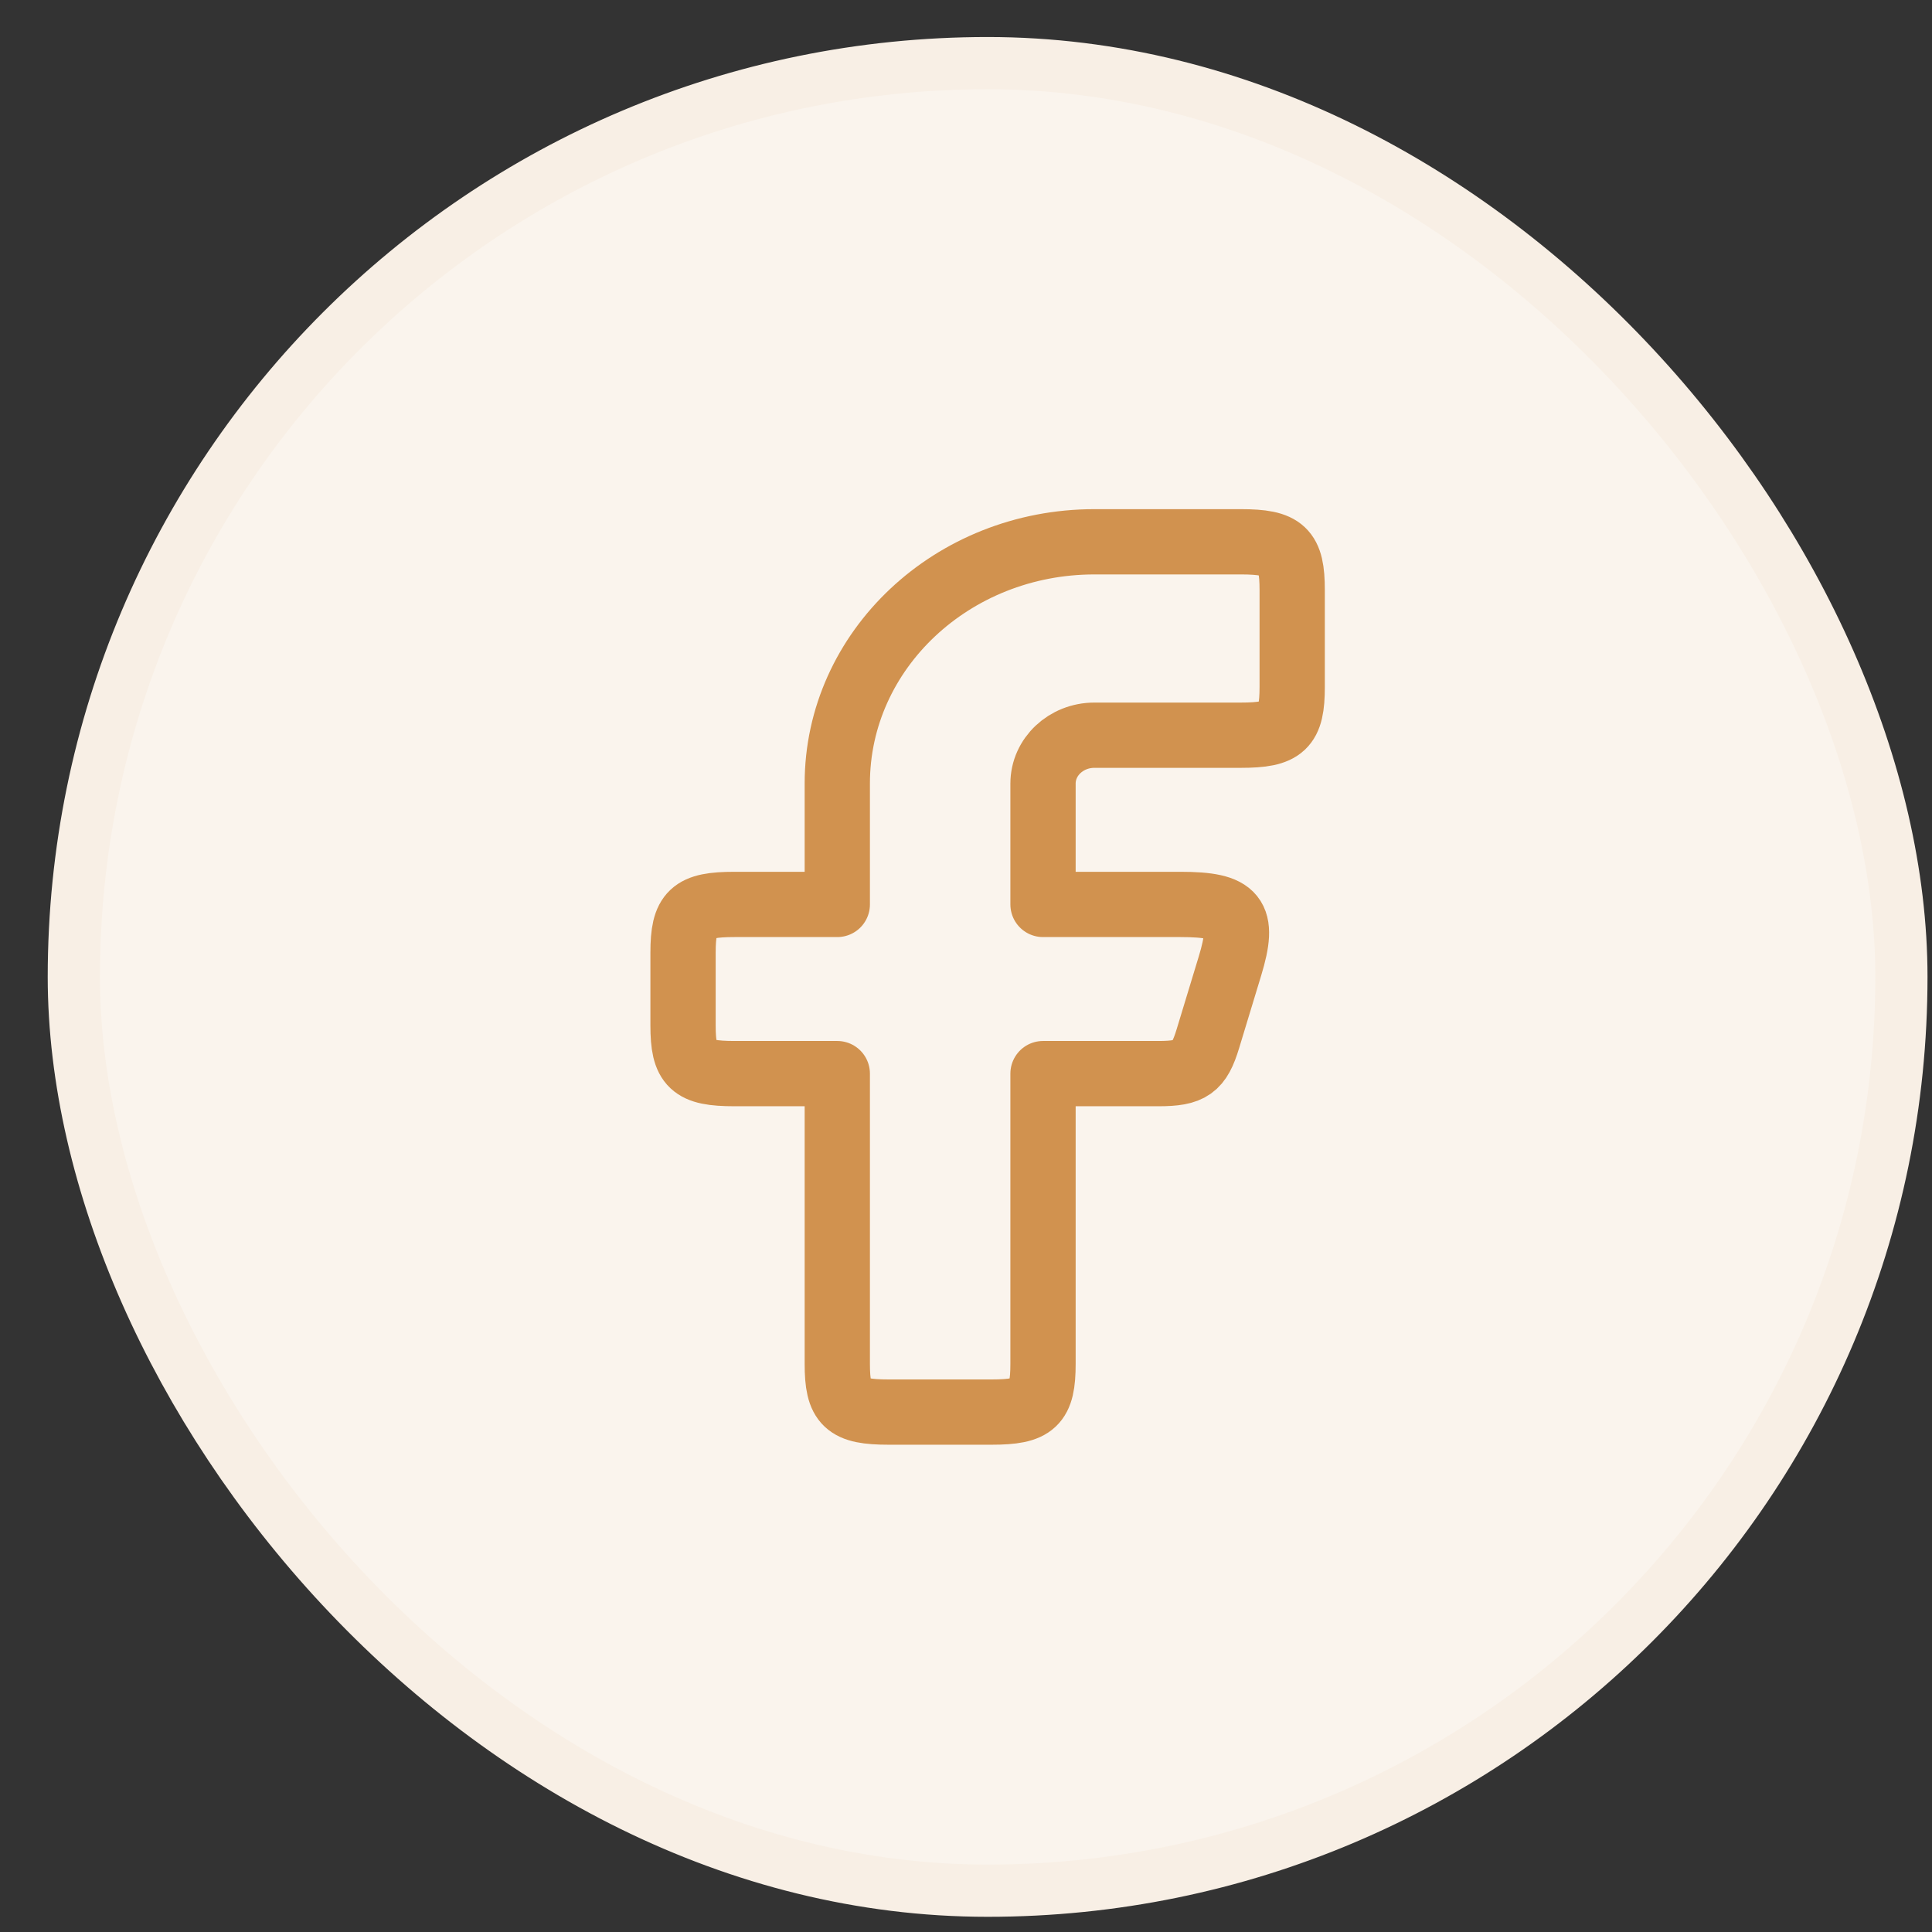
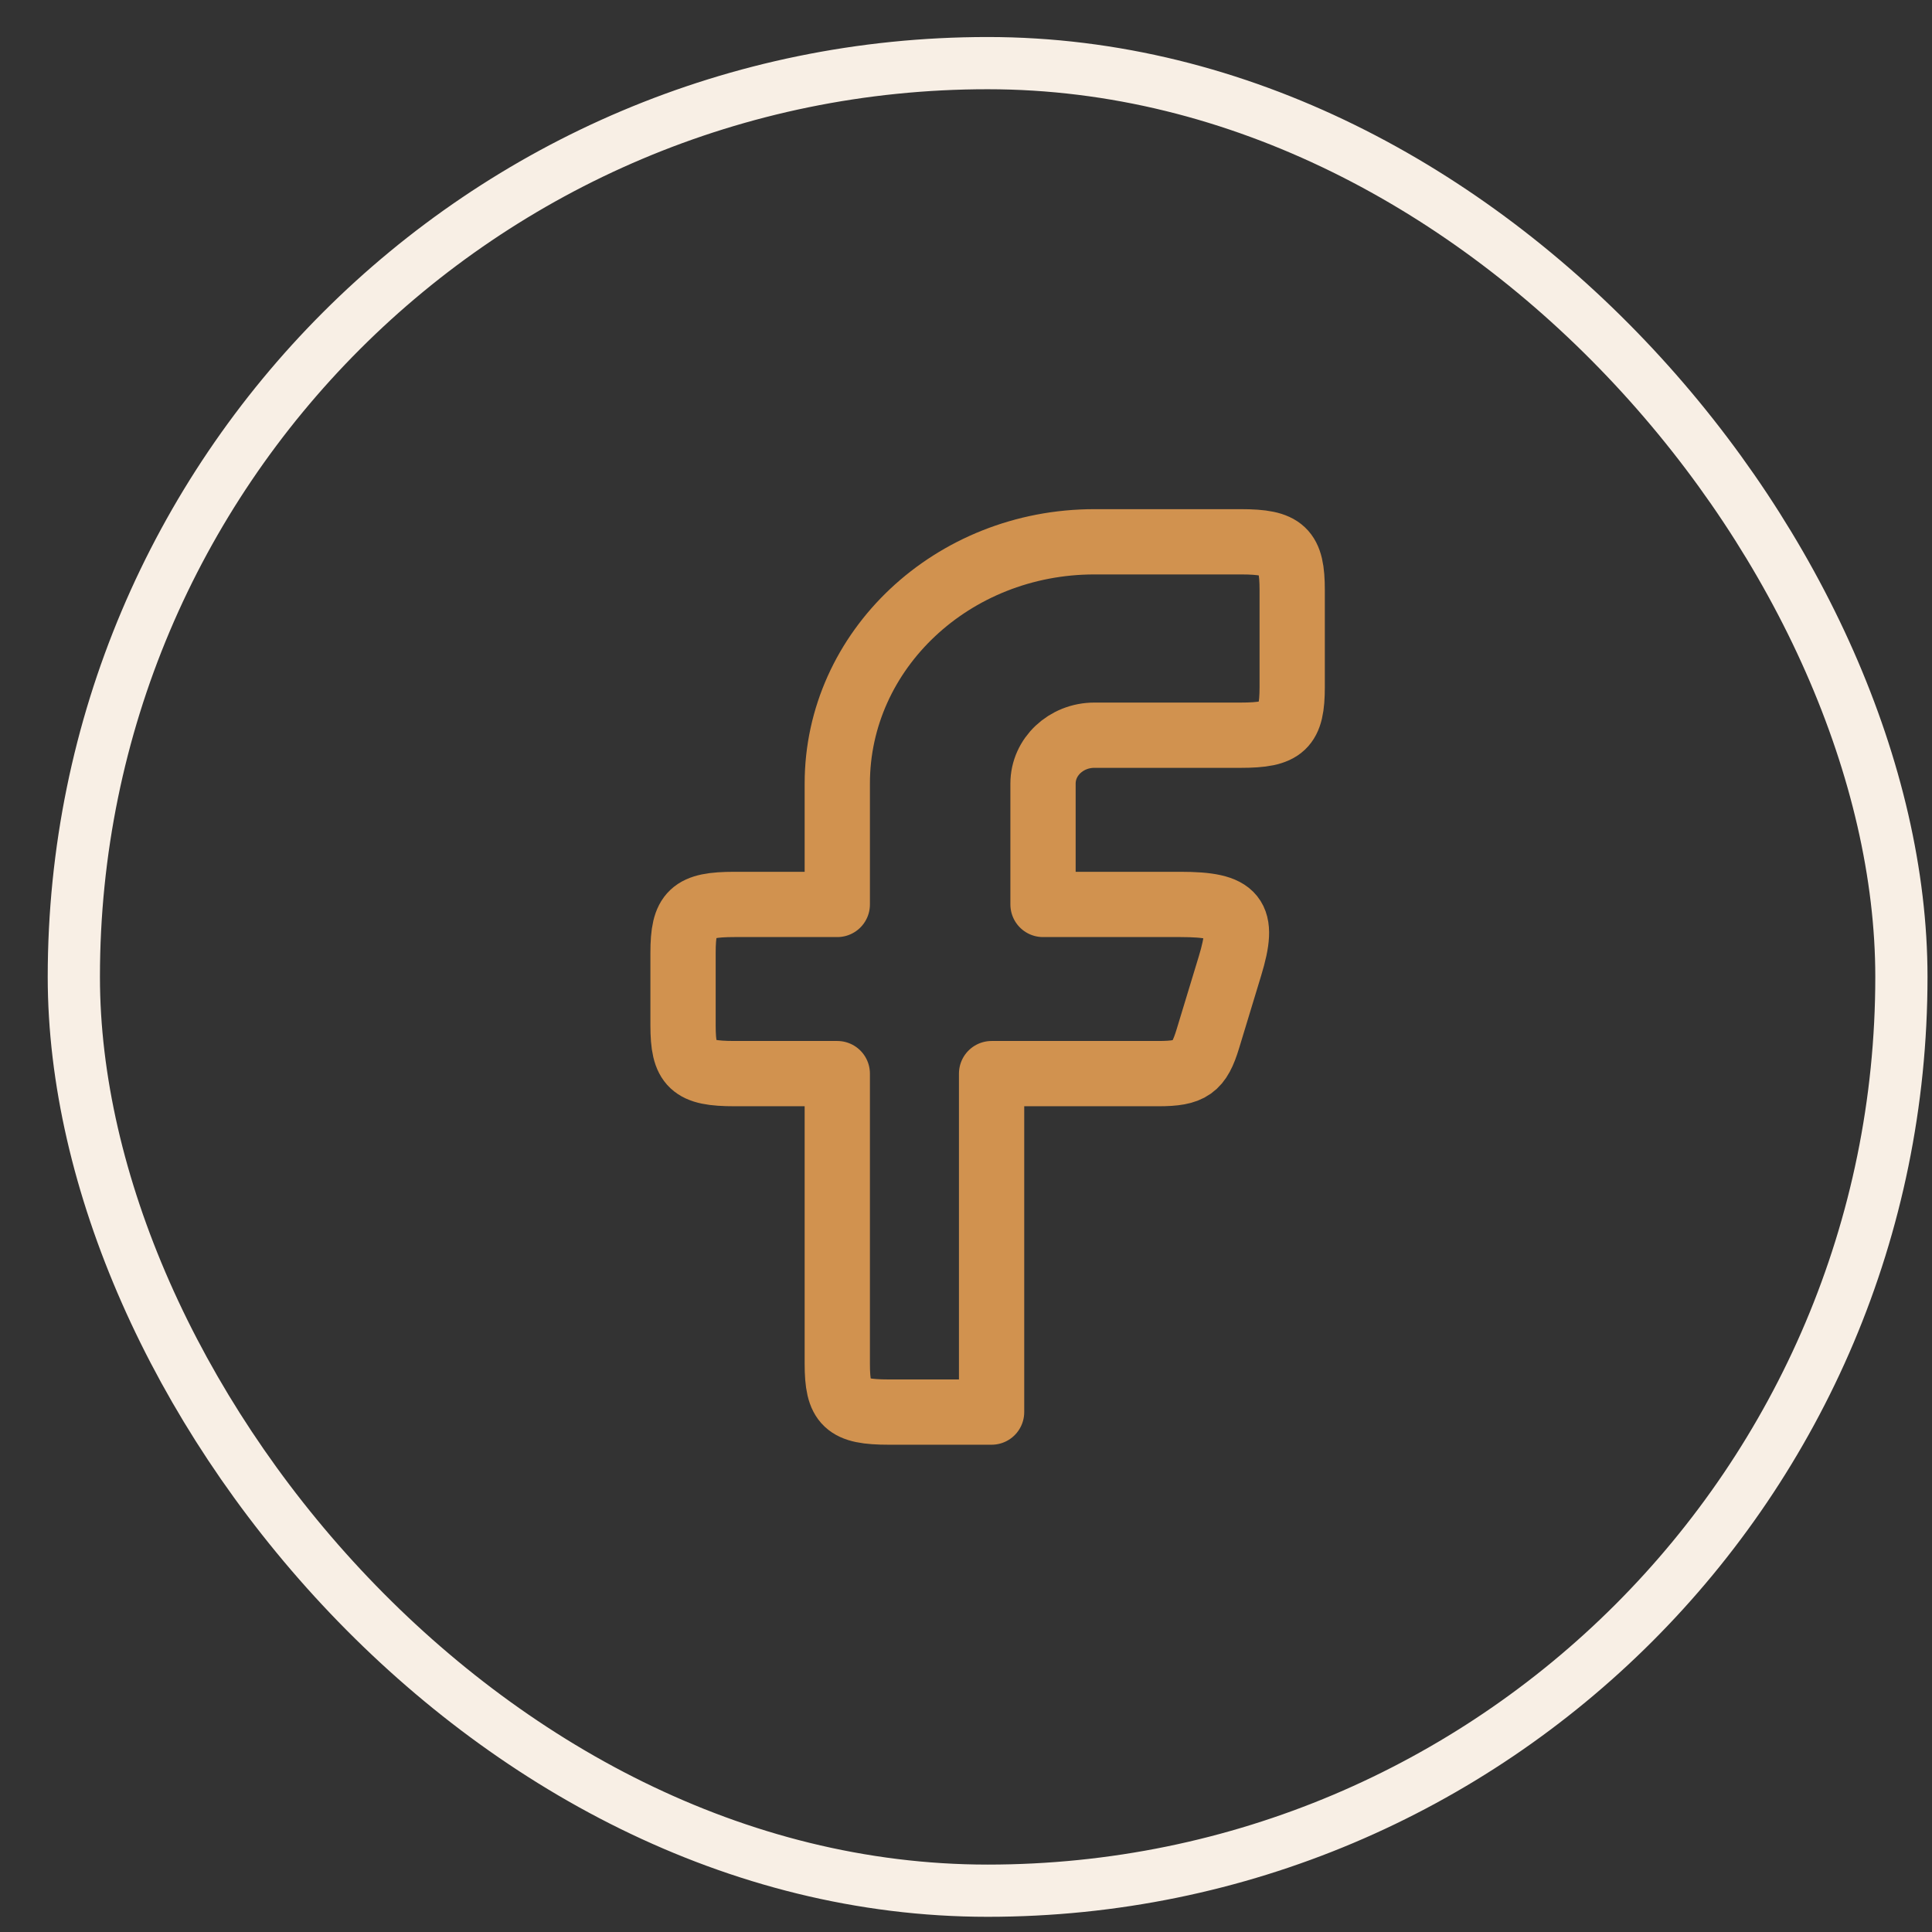
<svg xmlns="http://www.w3.org/2000/svg" width="37" height="37" viewBox="0 0 37 37" fill="none">
  <rect x="0" y="0" width="37" height="37" fill="#333333" stroke="none" />
-   <rect x="1.414" y="1.209" width="35" height="35" rx="17.5" fill="#FAF4ED" />
  <rect x="1.414" y="1.209" width="35" height="35" rx="17.5" stroke="#F8EFE5" />
-   <path fill-rule="evenodd" clip-rule="evenodd" d="M14.066 17.321C13.251 17.321 13.081 17.48 13.081 18.247V19.636C13.081 20.401 13.251 20.561 14.066 20.561H16.035V26.117C16.035 26.883 16.205 27.043 17.02 27.043H18.99C19.805 27.043 19.975 26.883 19.975 26.117V20.561H22.186C22.804 20.561 22.964 20.448 23.133 19.89L23.555 18.501C23.846 17.544 23.667 17.321 22.608 17.321H19.975V15.006C19.975 14.495 20.416 14.08 20.959 14.08H23.763C24.577 14.08 24.747 13.92 24.747 13.154V11.302C24.747 10.536 24.577 10.376 23.763 10.376H20.959C18.24 10.376 16.035 12.449 16.035 15.006V17.321H14.066Z" stroke="#D1924F" stroke-width="1.25" stroke-linejoin="round" />
+   <path fill-rule="evenodd" clip-rule="evenodd" d="M14.066 17.321C13.251 17.321 13.081 17.48 13.081 18.247V19.636C13.081 20.401 13.251 20.561 14.066 20.561H16.035V26.117C16.035 26.883 16.205 27.043 17.02 27.043H18.99V20.561H22.186C22.804 20.561 22.964 20.448 23.133 19.89L23.555 18.501C23.846 17.544 23.667 17.321 22.608 17.321H19.975V15.006C19.975 14.495 20.416 14.08 20.959 14.08H23.763C24.577 14.08 24.747 13.92 24.747 13.154V11.302C24.747 10.536 24.577 10.376 23.763 10.376H20.959C18.24 10.376 16.035 12.449 16.035 15.006V17.321H14.066Z" stroke="#D1924F" stroke-width="1.25" stroke-linejoin="round" />
</svg>